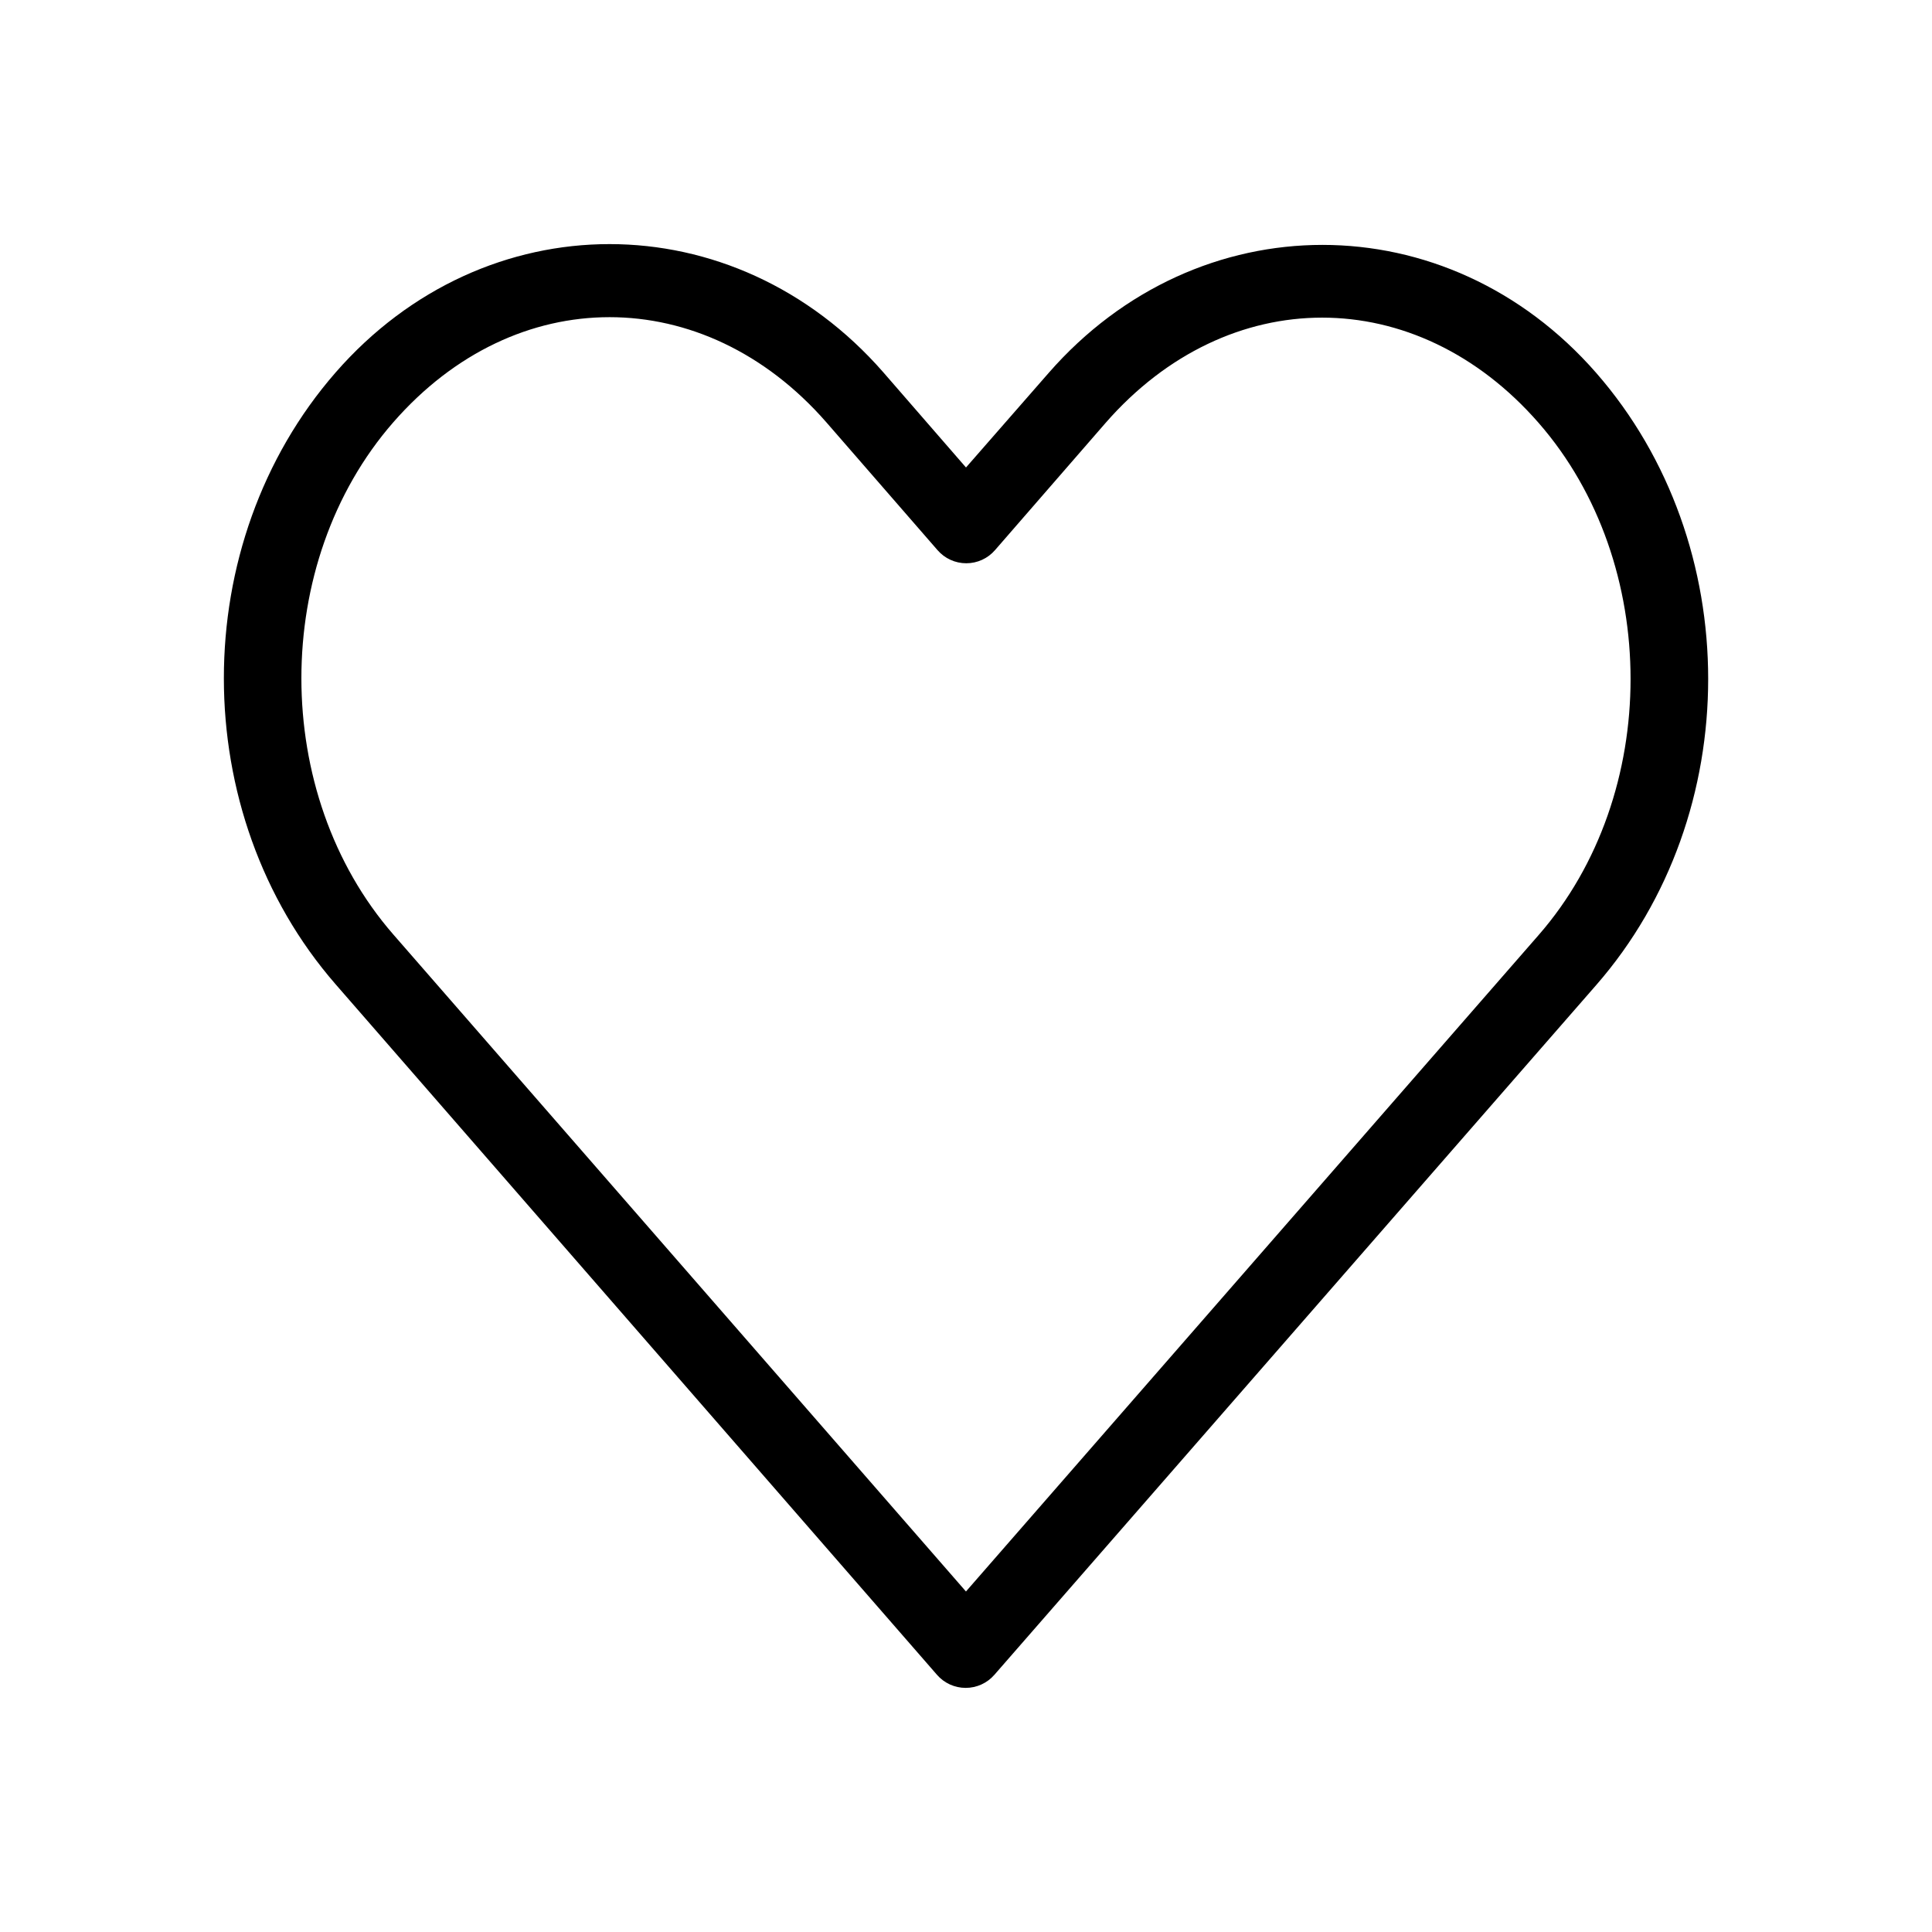
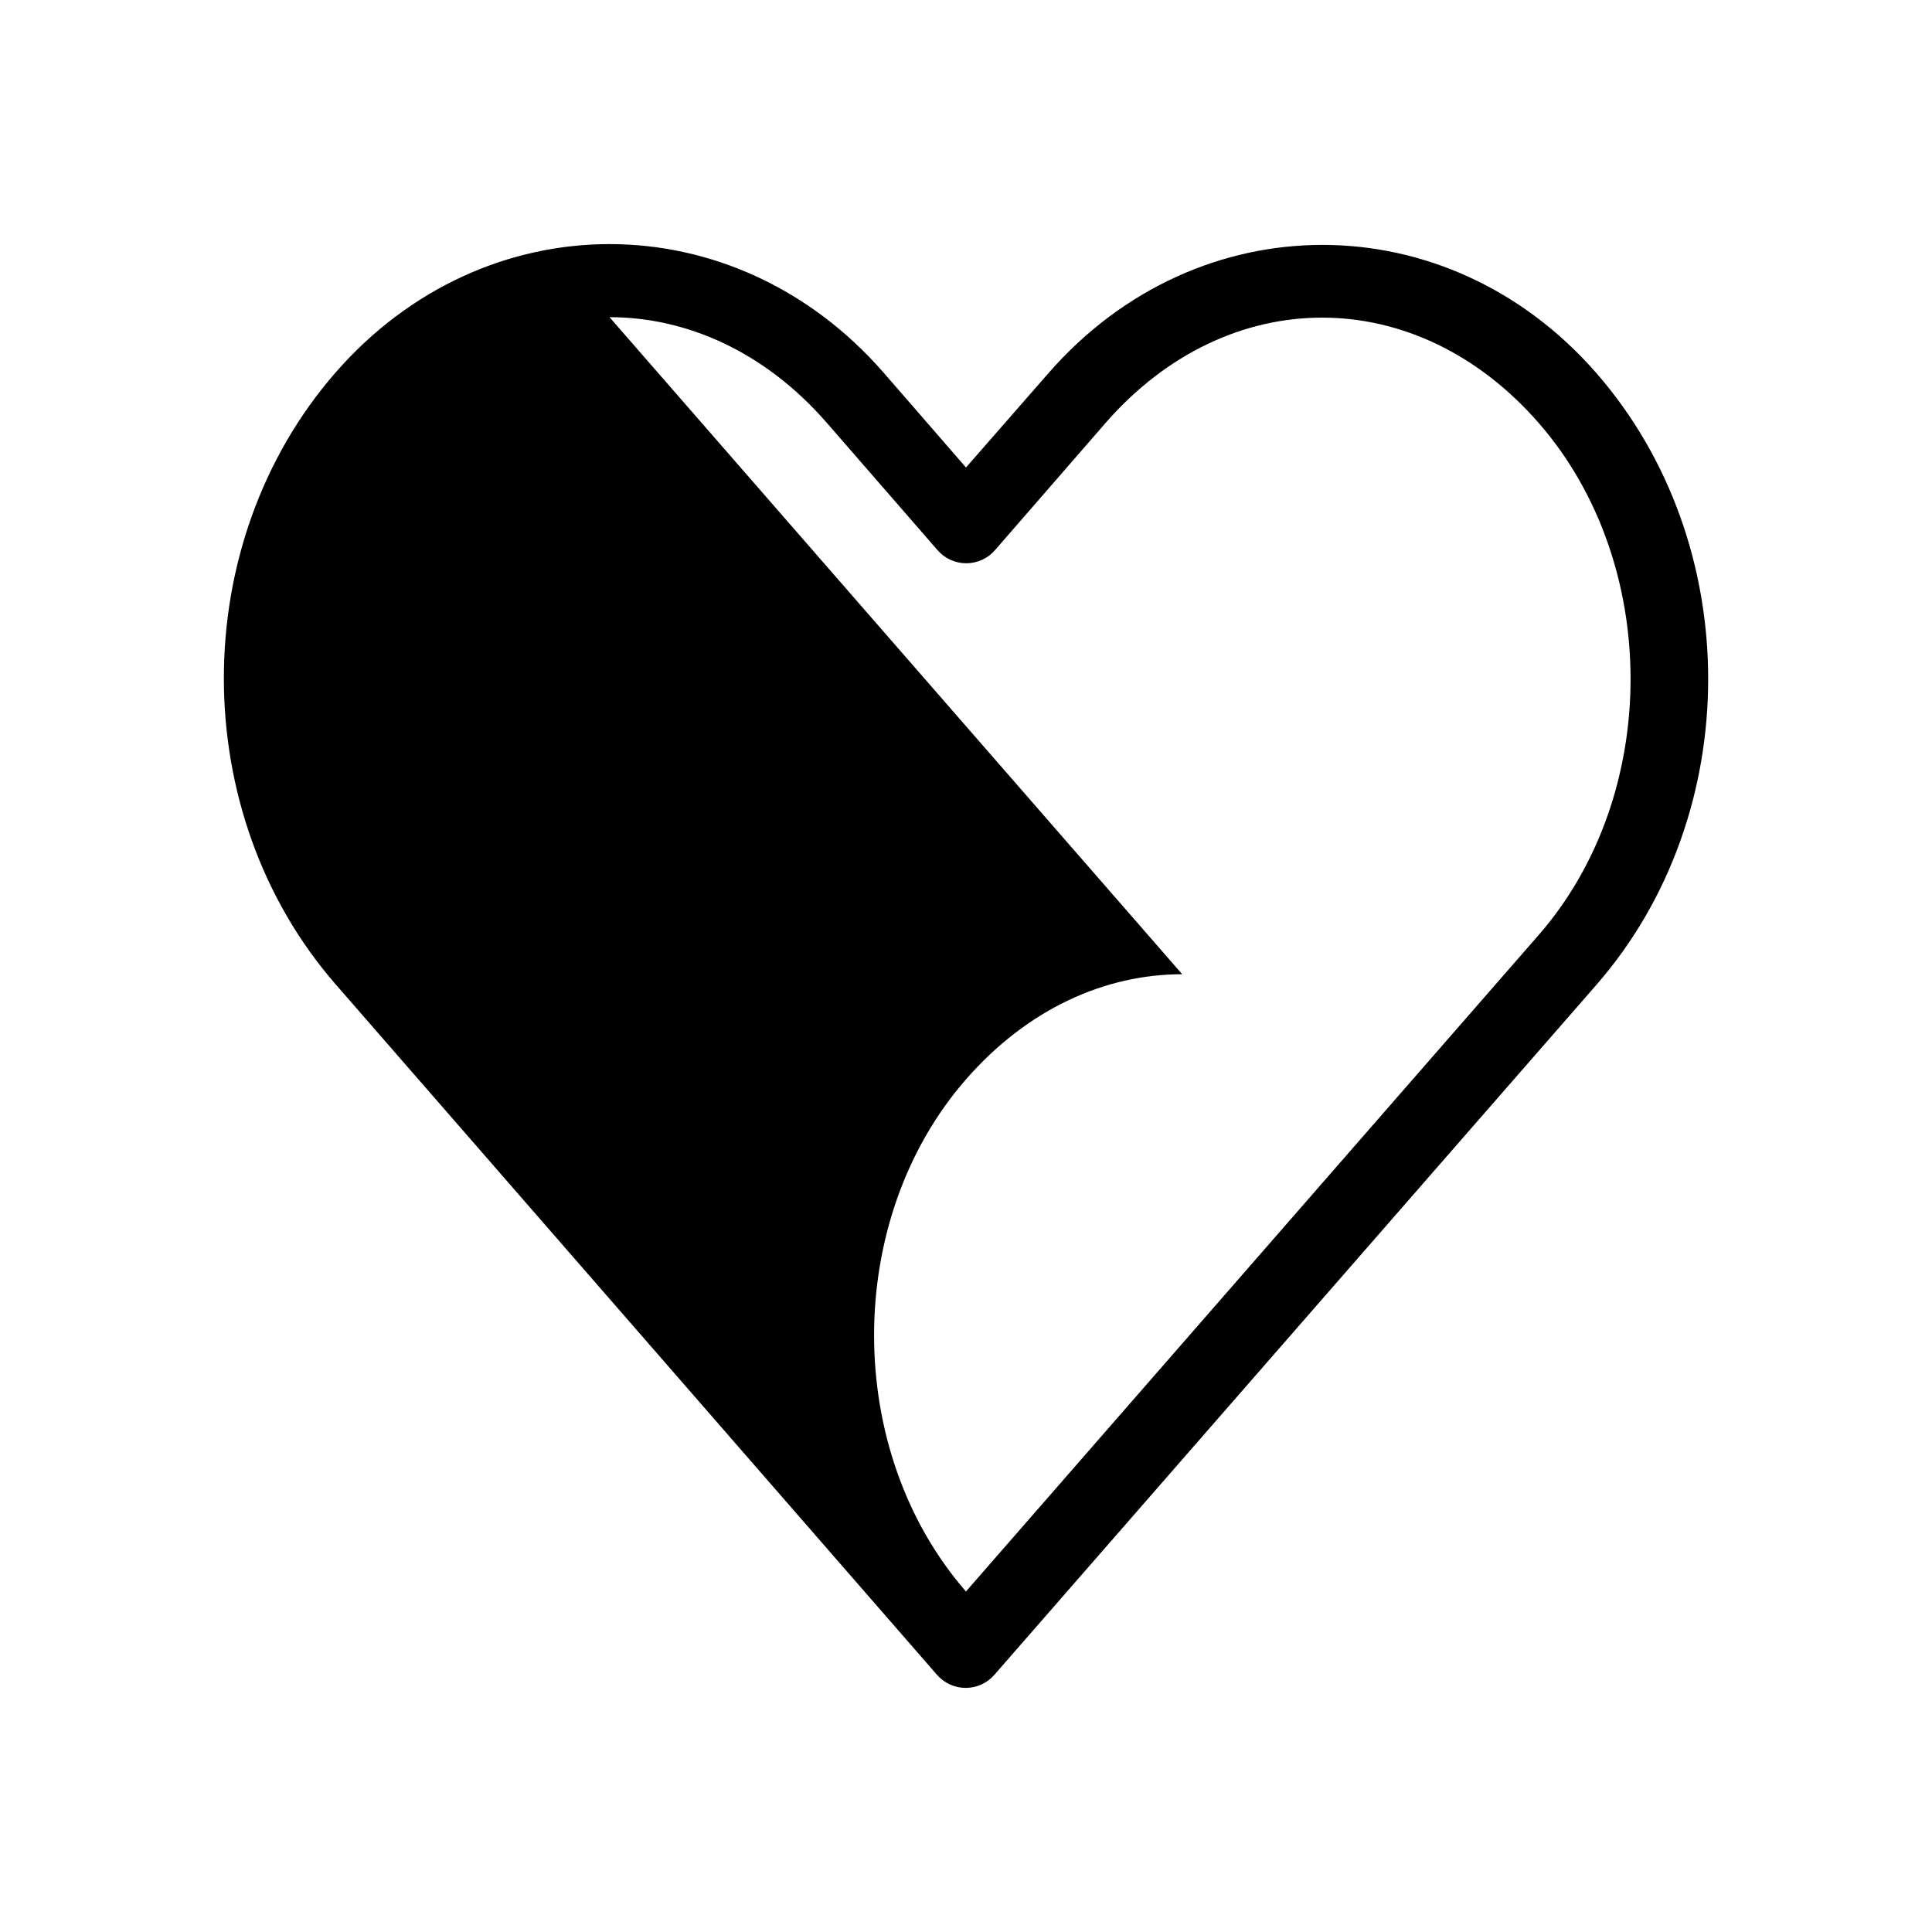
<svg xmlns="http://www.w3.org/2000/svg" fill="#000000" width="800px" height="800px" version="1.1" viewBox="144 144 512 512">
-   <path d="m305.53 208.69c-26.406 0-52.816 11.367-72.578 34.008-39.523 45.277-39.477 116.85 0 162.16l159.33 182.95h-0.004c1.918 2.223 4.703 3.5 7.637 3.5s5.723-1.277 7.637-3.5c53.168-60.906 106.32-121.88 159.49-182.79 39.523-45.277 39.523-116.89 0-162.16-39.523-45.277-105.63-45.277-145.16 0l-21.883 25.031-21.883-25.191c-19.762-22.637-46.172-34.008-72.578-34.008zm0 19.363c20.578 0 41.227 9.266 57.465 27.867l29.441 33.852c1.914 2.223 4.703 3.5 7.637 3.5 2.934 0 5.719-1.277 7.633-3.5l29.285-33.691c32.477-37.207 82.297-37.203 114.77 0 32.477 37.203 32.477 98.512 0 135.71-50.602 57.969-101.17 116.01-151.77 173.97l-151.77-174.13c-32.453-37.25-32.477-98.512 0-135.71 16.238-18.602 36.73-27.867 57.309-27.867z" />
+   <path d="m305.53 208.69c-26.406 0-52.816 11.367-72.578 34.008-39.523 45.277-39.477 116.85 0 162.16l159.33 182.95h-0.004c1.918 2.223 4.703 3.5 7.637 3.5s5.723-1.277 7.637-3.5c53.168-60.906 106.32-121.88 159.49-182.79 39.523-45.277 39.523-116.89 0-162.16-39.523-45.277-105.63-45.277-145.16 0l-21.883 25.031-21.883-25.191c-19.762-22.637-46.172-34.008-72.578-34.008zm0 19.363c20.578 0 41.227 9.266 57.465 27.867l29.441 33.852c1.914 2.223 4.703 3.5 7.637 3.5 2.934 0 5.719-1.277 7.633-3.5l29.285-33.691c32.477-37.207 82.297-37.203 114.77 0 32.477 37.203 32.477 98.512 0 135.71-50.602 57.969-101.17 116.01-151.77 173.97c-32.453-37.25-32.477-98.512 0-135.71 16.238-18.602 36.73-27.867 57.309-27.867z" />
</svg>